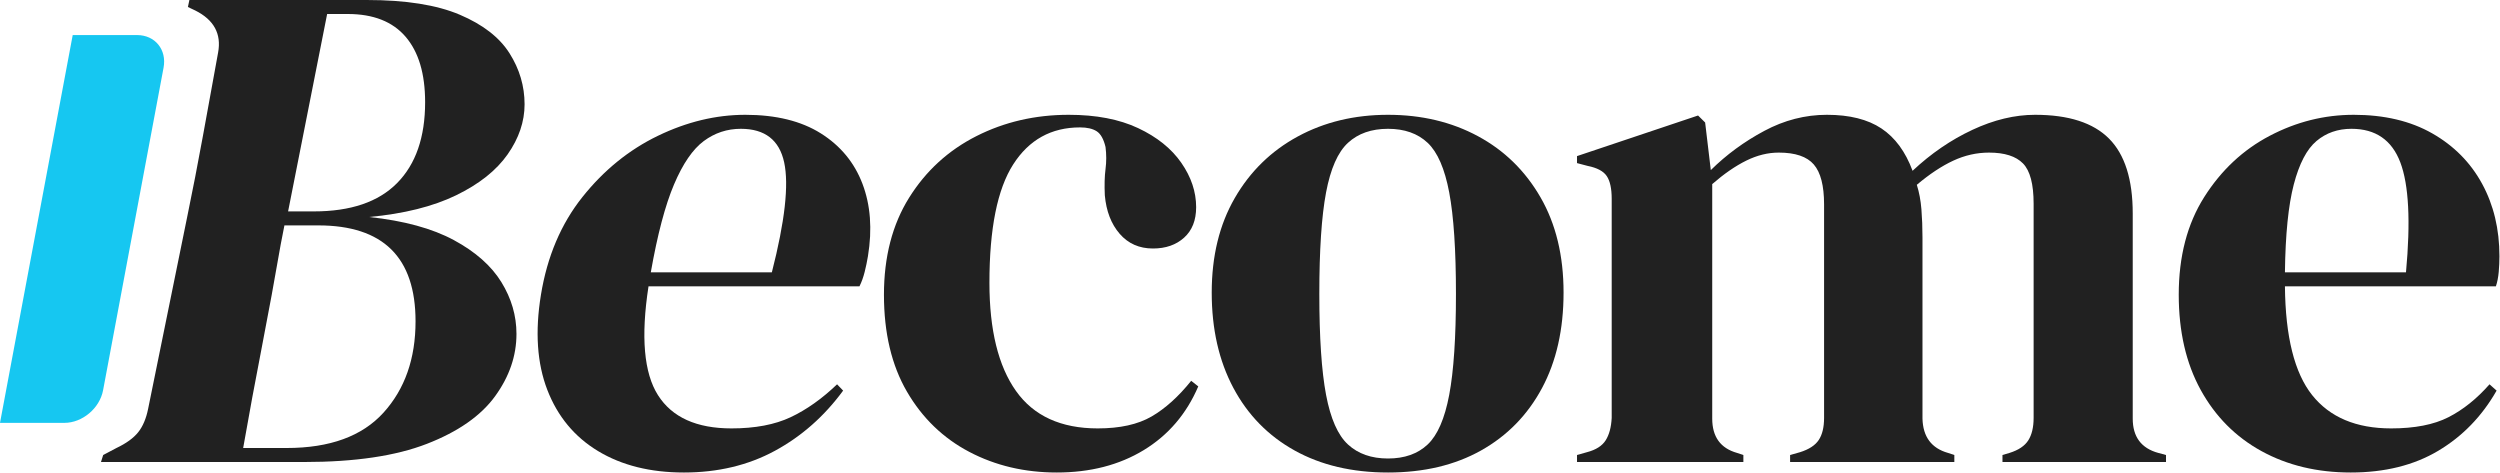
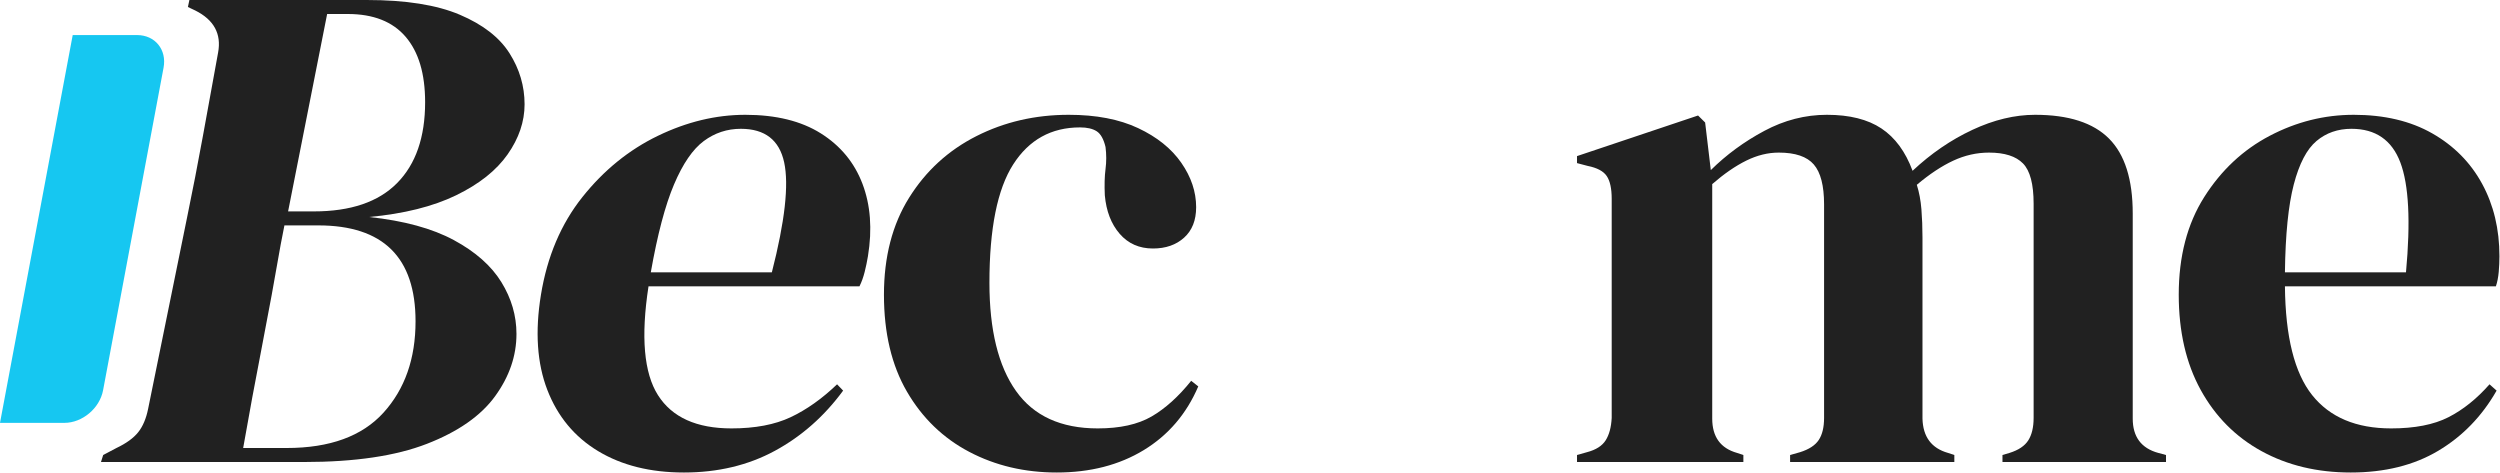
<svg xmlns="http://www.w3.org/2000/svg" width="100%" height="100%" viewBox="0 0 6393 1209" version="1.1" xml:space="preserve" style="fill-rule:evenodd;clip-rule:evenodd;stroke-linejoin:round;stroke-miterlimit:2;">
  <rect id="Logo" x="0" y="0" width="6392.56" height="1208.29" style="fill:none;" />
  <clipPath id="_clip1">
    <rect x="0" y="0" width="6392.56" height="1208.29" />
  </clipPath>
  <g clip-path="url(#_clip1)">
    <path d="M418.268,173.015l-154.686,825.013c-8.623,45.993 -52.965,83.333 -98.958,83.333l-164.624,0l185.935,-991.679l164.624,-0c45.993,-0 76.332,37.34 67.709,83.333Z" style="fill:#16c7f1;" />
    <path d="M258.217,1181.44l5.652,-17.9l33.91,-17.901c25.118,-11.934 43.643,-25.359 55.574,-40.276c11.931,-14.917 20.409,-34.906 25.432,-59.967l99.846,-490.477c13.815,-66.829 27.316,-136.343 40.503,-208.542c13.188,-72.199 26.061,-142.907 38.62,-212.122c8.791,-47.735 -10.675,-83.537 -58.4,-107.404l-18.839,-8.95l3.768,-17.901l454.015,0c99.218,0 178.341,12.53 237.369,37.591c59.028,25.061 101.415,57.879 127.162,98.454c25.746,40.574 38.619,84.133 38.619,130.674c0,44.155 -14.443,86.818 -43.329,127.989c-28.886,41.172 -72.843,76.078 -131.872,104.719c-59.028,28.641 -133.127,47.138 -222.298,55.492c89.171,9.547 161.386,29.238 216.647,59.072c55.26,29.834 95.764,65.636 121.51,107.404c25.746,41.768 38.62,85.923 38.62,132.464c-0,56.089 -18.211,109.194 -54.633,159.316c-36.422,50.121 -94.508,90.696 -174.259,121.724c-79.751,31.028 -184.306,46.541 -313.666,46.541l-519.951,0Zm478.506,-640.842l65.935,0c94.194,0 165.154,-24.165 212.879,-72.497c47.725,-48.332 71.587,-117.249 71.587,-206.752c0,-72.796 -16.641,-128.586 -49.922,-167.371c-33.282,-38.784 -82.577,-58.177 -147.885,-58.177l-52.749,0l-99.845,504.797Zm-114.917,605.041l111.149,0c110.521,0 193.098,-30.133 247.73,-90.398c54.633,-60.265 81.949,-138.133 81.949,-233.603c-0,-163.492 -82.891,-245.238 -248.672,-245.238l-86.659,-0l-9.419,48.331c-15.071,87.117 -31.084,174.233 -48.039,261.349c-16.955,87.117 -32.968,173.636 -48.039,259.559Z" style="fill:#212121;" />
    <path d="M2702.15,1208.29c-82.067,0 -156.591,-17.602 -223.572,-52.807c-66.981,-35.204 -120.084,-86.519 -159.307,-153.945c-39.223,-67.425 -58.835,-150.067 -58.835,-247.923c0,-96.664 21.422,-179.305 64.266,-247.924c42.844,-68.619 100.17,-121.127 171.979,-157.525c71.809,-36.398 150.557,-54.597 236.244,-54.597c69.999,0 129.135,11.337 177.41,34.011c48.275,22.674 85.084,52.21 110.429,88.608c25.344,36.398 38.016,74.288 38.016,113.669c0,33.415 -10.258,59.37 -30.775,77.868c-20.517,18.497 -47.068,27.746 -79.653,27.746c-35,-0 -63.361,-12.531 -85.085,-37.592c-21.723,-25.06 -34.396,-57.878 -38.016,-98.453c-1.207,-26.254 -0.604,-48.63 1.81,-67.127c2.414,-18.498 2.414,-37.293 0,-56.387c-4.827,-20.288 -12.37,-33.713 -22.629,-40.277c-10.258,-6.563 -24.439,-9.845 -42.542,-9.845c-73.619,0 -130.643,31.625 -171.073,94.873c-40.431,63.249 -60.646,164.089 -60.646,302.521c0,120.531 22.629,212.719 67.887,276.564c45.257,63.846 114.954,95.768 209.09,95.768c56.723,0 102.584,-10.143 137.583,-30.431c34.999,-20.287 68.791,-50.718 101.377,-91.293l18.103,14.321c-30.172,70.409 -76.636,124.707 -139.393,162.895c-62.758,38.188 -136.98,57.282 -222.668,57.282Z" style="fill:#212121;" />
-     <path d="M3549.37,1208.29c-91.722,0 -171.375,-18.795 -238.96,-56.387c-67.584,-37.591 -119.782,-90.994 -156.591,-160.21c-36.81,-69.216 -55.214,-150.365 -55.214,-243.448c-0,-93.084 19.611,-173.636 58.835,-241.659c39.223,-68.022 92.928,-120.53 161.117,-157.525c68.188,-36.995 145.126,-55.492 230.813,-55.492c85.688,0 162.324,18.199 229.909,54.597c67.584,36.398 120.988,88.608 160.212,156.63c39.223,68.023 58.834,149.172 58.834,243.449c0,94.276 -18.404,175.724 -55.214,244.343c-36.809,68.619 -88.705,121.724 -155.686,159.315c-66.981,37.592 -146.333,56.387 -238.055,56.387Zm0,-35.801c42.241,0 76.033,-11.934 101.377,-35.801c25.344,-23.868 43.749,-66.232 55.214,-127.094c11.466,-60.863 17.198,-146.786 17.198,-257.769c0,-112.177 -5.732,-198.697 -17.198,-259.559c-11.465,-60.862 -29.87,-103.227 -55.214,-127.095c-25.344,-23.867 -59.136,-35.801 -101.377,-35.801c-42.24,0 -76.334,11.934 -102.282,35.801c-25.948,23.868 -44.654,66.233 -56.119,127.095c-11.466,60.862 -17.198,147.382 -17.198,259.559c-0,110.983 5.732,196.906 17.198,257.769c11.465,60.862 30.171,103.226 56.119,127.094c25.948,23.867 60.042,35.801 102.282,35.801Z" style="fill:#212121;" />
    <path d="M4032.72,1181.44l0,-17.9l25.344,-7.16c22.931,-5.967 38.922,-16.111 47.973,-30.432c9.052,-14.32 14.181,-33.414 15.388,-57.281l0,-560.29c0,-26.254 -4.224,-45.646 -12.672,-58.177c-8.448,-12.53 -24.741,-21.182 -48.878,-25.956l-27.155,-7.16l0,-17.9l309.562,-103.824l18.103,17.901l14.483,121.724c39.826,-39.381 85.385,-72.796 136.677,-100.244c51.292,-27.447 104.696,-41.171 160.212,-41.171c57.93,0 104.394,11.635 139.394,34.906c34.999,23.271 61.55,59.371 79.653,108.299c47.068,-44.155 98.058,-79.061 152.971,-104.719c54.912,-25.657 108.316,-38.486 160.211,-38.486c85.688,0 148.747,20.287 189.177,60.862c40.43,40.575 60.645,104.42 60.645,191.537l0,524.488c0,46.541 21.724,75.779 65.171,87.713l19.914,5.37l-0,17.9l-418.181,0l0,-17.9l18.103,-5.37c22.931,-7.161 38.922,-17.901 47.974,-32.222c9.051,-14.32 13.577,-33.414 13.577,-57.281l-0,-547.759c-0,-50.122 -9.052,-84.431 -27.155,-102.929c-18.103,-18.497 -47.068,-27.746 -86.894,-27.746c-31.379,0 -61.852,6.862 -91.421,20.586c-29.568,13.724 -60.645,34.31 -93.23,61.757c6.034,19.094 9.956,39.978 11.767,62.652c1.81,22.674 2.715,46.542 2.715,71.603l0,463.626c1.207,46.541 22.931,75.779 65.171,87.713l16.293,5.37l-0,17.9l-419.991,0l0,-17.9l25.345,-7.16c22.93,-7.161 38.921,-17.603 47.973,-31.327c9.051,-13.723 13.577,-32.519 13.577,-56.386l0,-545.969c0,-47.735 -8.75,-81.746 -26.249,-102.034c-17.5,-20.287 -47.37,-30.431 -89.61,-30.431c-27.758,0 -55.516,6.862 -83.274,20.586c-27.758,13.724 -56.723,33.713 -86.895,59.967l0,599.671c0,46.541 21.12,75.779 63.361,87.713l16.292,5.37l0,17.9l-425.421,0Z" style="fill:#212121;" />
    <path d="M6018.63,293.57c78.446,0 145.428,15.812 200.944,47.437c55.516,31.624 98.058,74.586 127.626,128.884c29.568,54.299 44.352,116.056 44.352,185.271c0,13.128 -0.603,26.553 -1.81,40.277c-1.207,13.724 -3.621,25.956 -7.241,36.696l-539.471,0c1.207,128.884 24.44,221.669 69.697,278.355c45.258,56.685 112.541,85.027 201.849,85.027c60.343,0 109.222,-9.547 146.635,-28.641c37.412,-19.094 72.412,-47.138 104.997,-84.132l18.103,16.11c-37.413,65.636 -87.196,116.951 -149.35,153.945c-62.154,36.995 -136.678,55.492 -223.572,55.492c-85.688,0 -161.721,-18.199 -228.099,-54.597c-66.377,-36.397 -118.273,-88.608 -155.686,-156.63c-37.413,-68.022 -56.119,-149.172 -56.119,-243.448c-0,-97.857 21.724,-181.095 65.171,-249.714c43.447,-68.619 99.265,-120.829 167.453,-156.63c68.188,-35.801 139.695,-53.702 214.521,-53.702Zm-5.431,35.801c-34.999,0 -64.869,10.442 -89.61,31.326c-24.741,20.884 -44.051,57.879 -57.93,110.984c-13.879,53.105 -21.422,127.989 -22.629,224.653l309.562,-0c12.069,-130.078 7.242,-223.758 -14.482,-281.04c-21.724,-57.282 -63.361,-85.923 -124.911,-85.923Z" style="fill:#212121;" />
    <path d="M1905.72,293.57c78.446,0 142.841,15.812 193.185,47.437c50.343,31.624 85.859,74.586 106.546,128.884c20.687,54.299 25.37,116.056 14.049,185.271c-2.147,13.128 -4.946,26.553 -8.398,40.277c-3.451,13.724 -7.865,25.956 -13.243,36.696l-539.47,0c-19.873,128.884 -11.817,221.669 24.169,278.355c35.986,56.685 98.634,85.027 187.942,85.027c60.343,0 110.783,-9.547 151.319,-28.641c40.536,-19.094 80.122,-47.138 118.758,-84.132l15.468,16.11c-48.148,65.636 -106.324,116.951 -174.529,153.945c-68.205,36.995 -145.754,55.492 -232.649,55.492c-85.687,0 -158.743,-18.199 -219.168,-54.597c-60.425,-36.397 -103.781,-88.608 -130.068,-156.63c-26.287,-68.022 -31.721,-149.172 -16.301,-243.448c16.005,-97.857 51.343,-181.095 106.014,-249.714c54.67,-68.619 119.028,-120.829 193.071,-156.63c74.044,-35.801 148.479,-53.702 223.305,-53.702Zm-11.287,35.801c-34.999,0 -66.577,10.442 -94.734,31.326c-28.156,20.884 -53.517,57.879 -76.082,110.984c-22.565,53.105 -42.355,127.989 -59.372,224.653l309.561,-0c33.344,-130.078 43.839,-223.758 31.485,-281.04c-12.355,-57.282 -49.308,-85.923 -110.858,-85.923Z" style="fill:#212121;" />
  </g>
</svg>